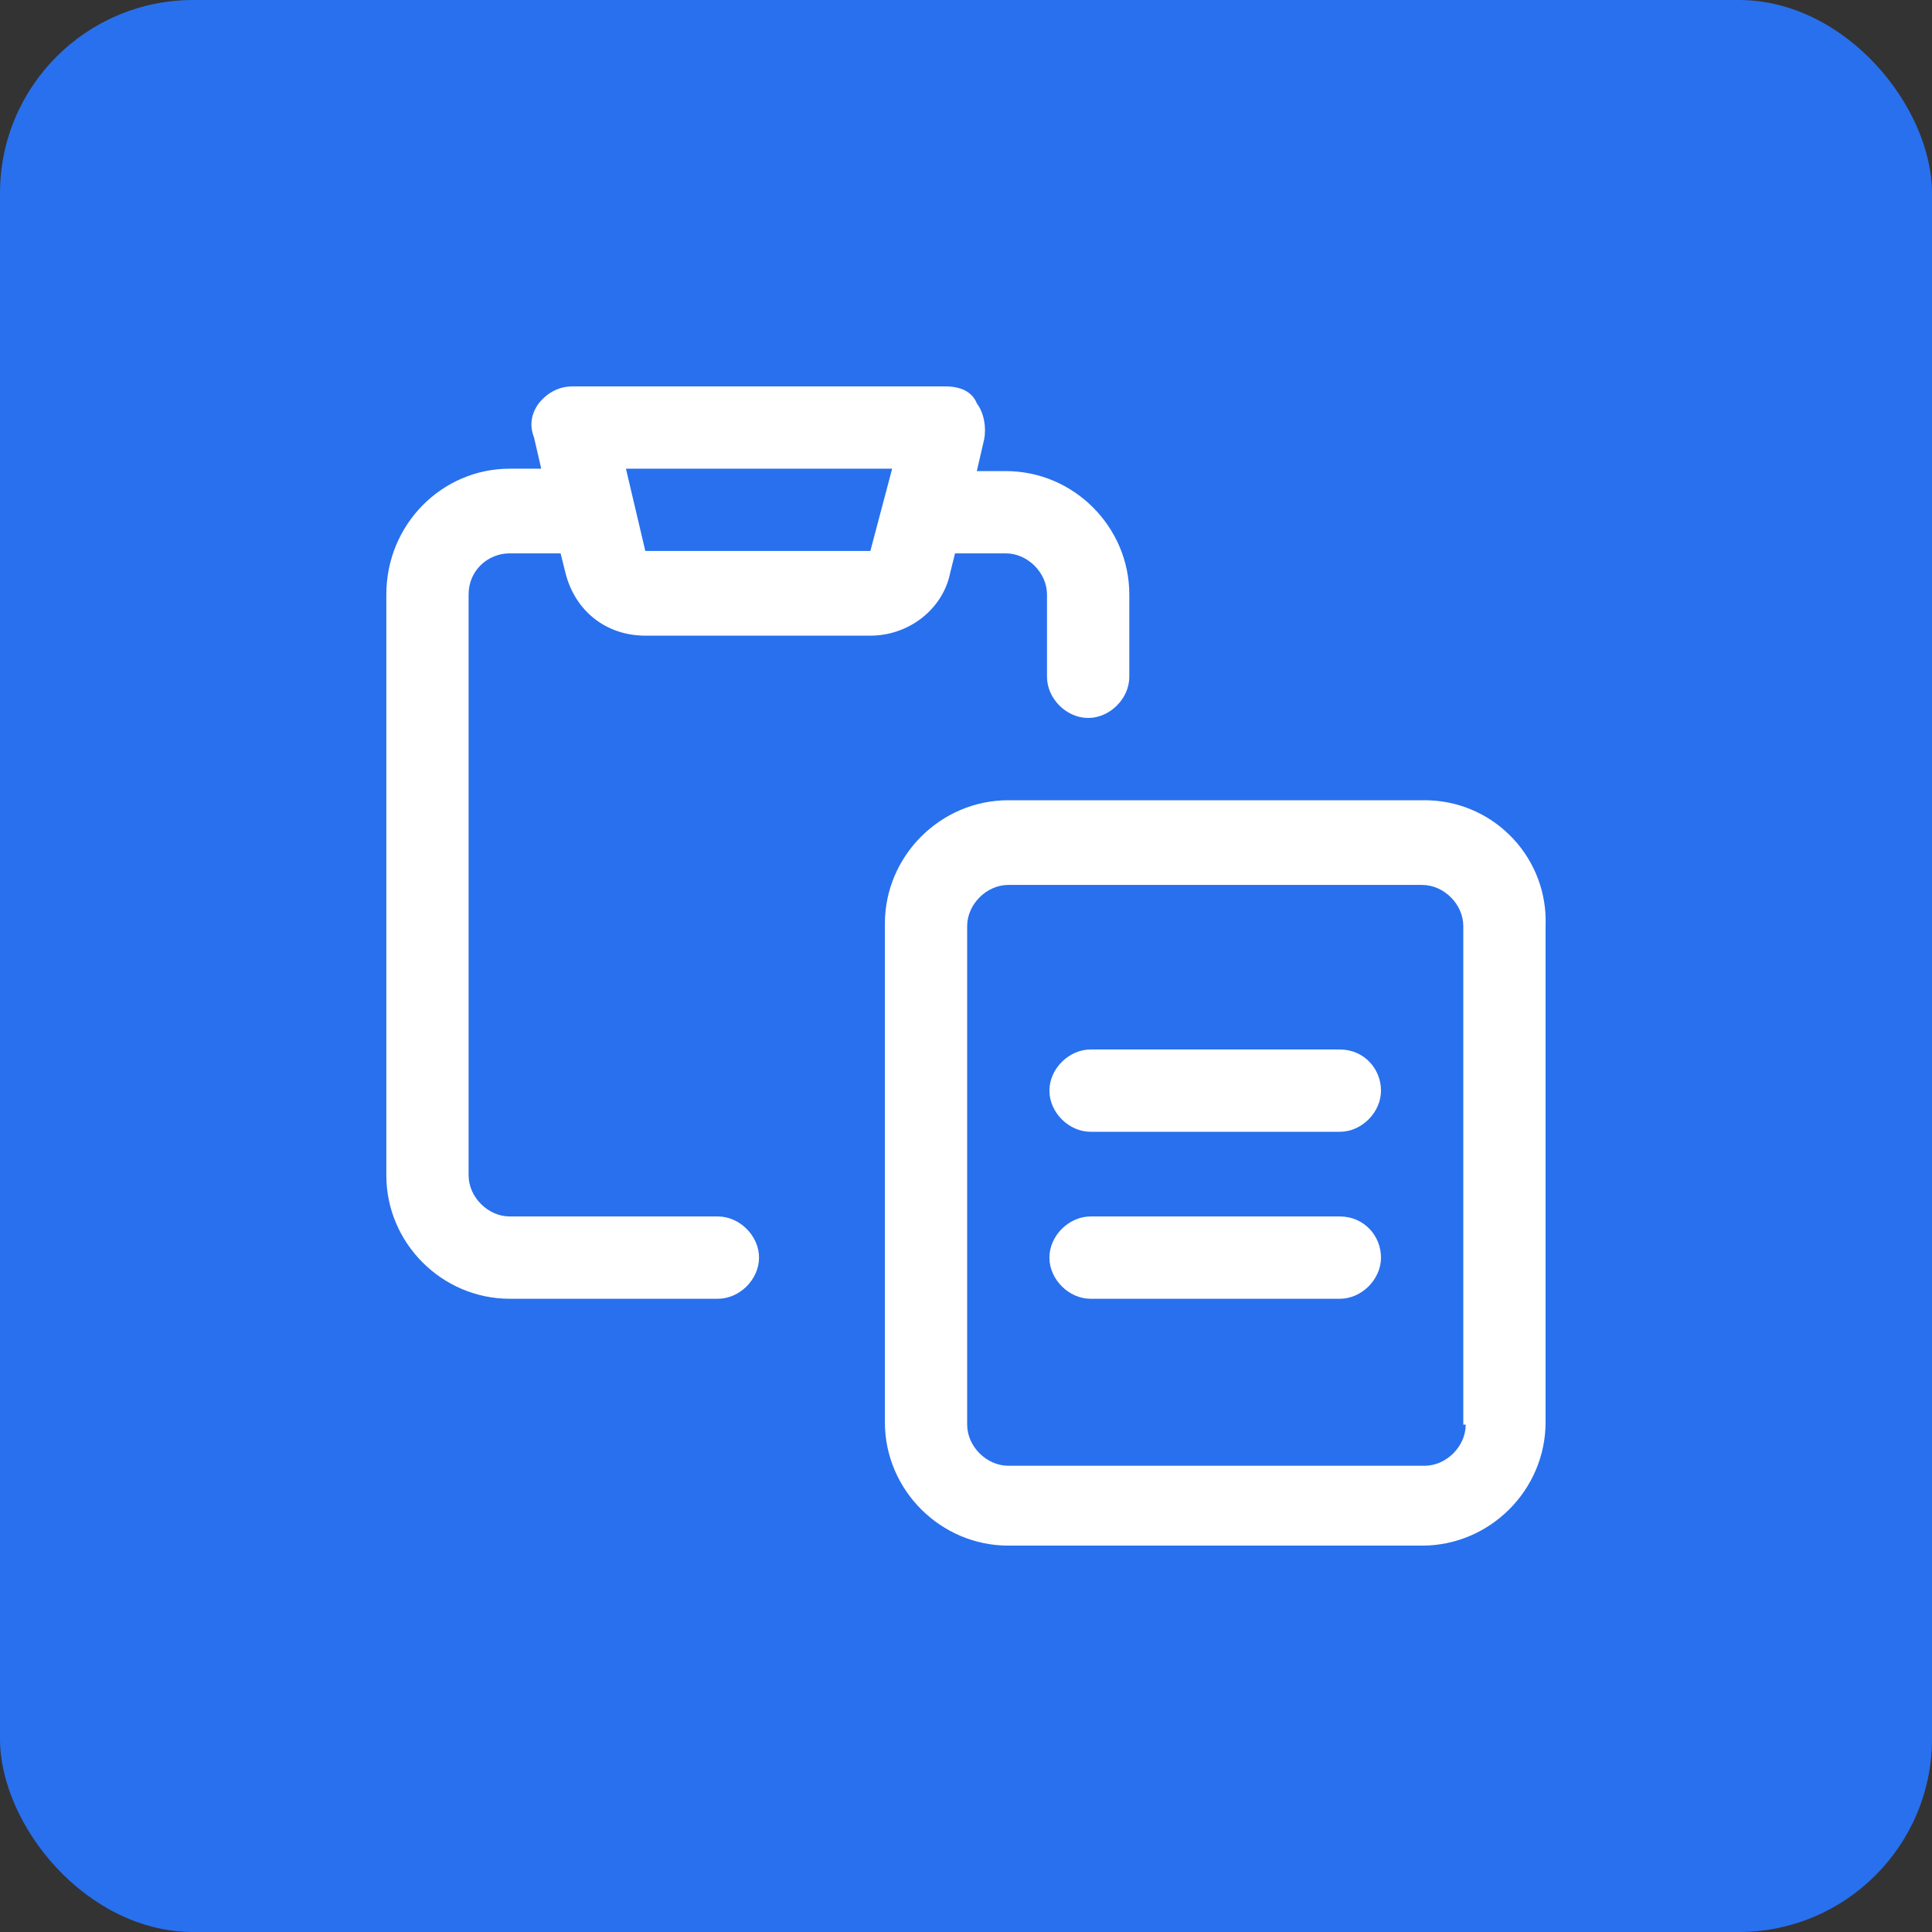
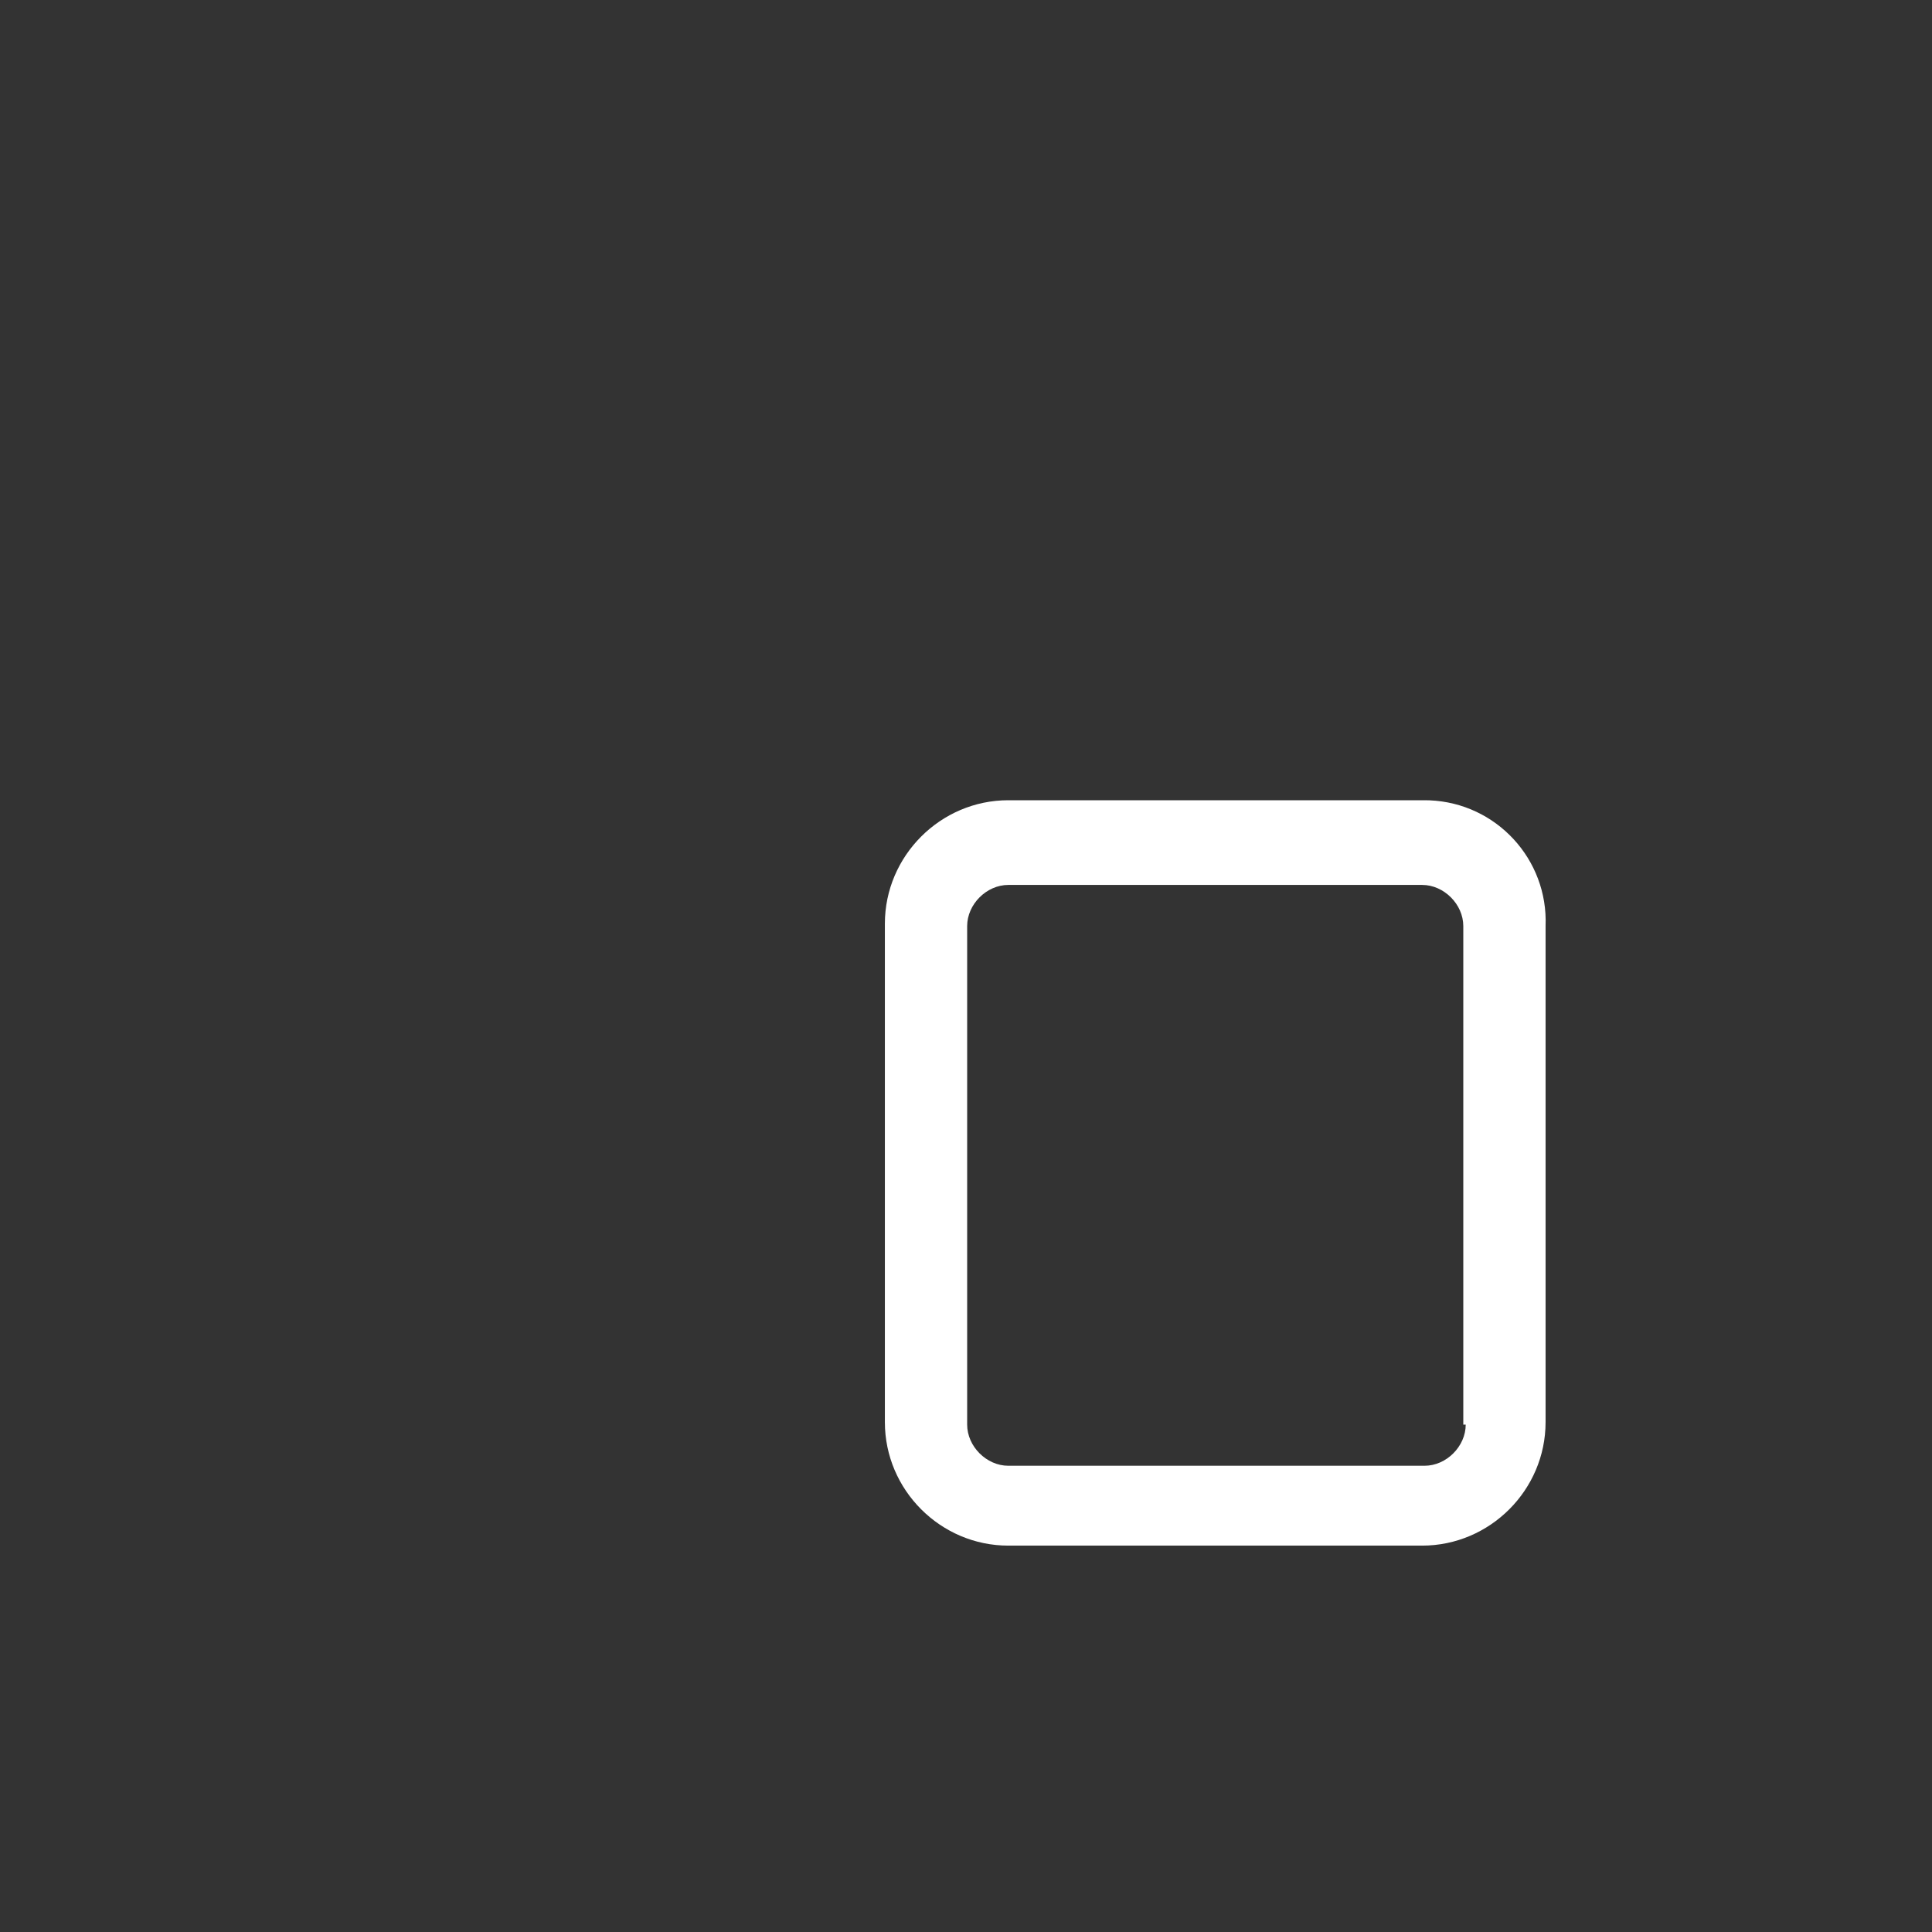
<svg xmlns="http://www.w3.org/2000/svg" id="Ebene_1" viewBox="0 0 80 80">
  <rect x="0" y="0" width="80" height="80" fill="#333333" stroke="none" />
  <defs>
    <style>.cls-1{fill:#2870ed;}.cls-1,.cls-2{stroke-width:0px;}.cls-2{fill:#fff;}</style>
  </defs>
-   <rect class="cls-1" width="80" height="80" rx="8" ry="8" />
-   <path class="cls-2" d="m21.109,22.914h2.104l.2.802c.401,1.603,1.704,2.605,3.307,2.605h9.319c1.603,0,3.006-1.102,3.307-2.605l.2-.802h2.104c.902,0,1.704.802,1.704,1.704v3.407c0,.902.802,1.704,1.704,1.704s1.704-.802,1.704-1.704v-3.407c0-2.806-2.305-5.111-5.111-5.111h-1.203l.301-1.303c.1-.501,0-1.102-.301-1.503-.2-.501-.701-.701-1.303-.701h-15.432c-.501,0-1.002.2-1.403.701-.301.401-.401.902-.2,1.403l.301,1.303h-1.303c-2.806,0-5.111,2.305-5.111,5.211v24.05c0,2.806,2.305,5.111,5.111,5.111h8.618c.902,0,1.704-.802,1.704-1.704s-.802-1.704-1.704-1.704h-8.618c-.902,0-1.704-.802-1.704-1.704v-24.05c0-1.002.802-1.704,1.704-1.704Zm15.833-3.507l-.902,3.407h-9.319l-.802-3.407h11.023Z" />
  <path class="cls-2" d="m58.988,33.136h-17.236c-2.806,0-5.111,2.305-5.111,5.111v20.643c0,2.806,2.305,5.111,5.111,5.111h17.136c2.806,0,5.111-2.305,5.111-5.111v-20.543c.111-2.765-2.041-5.096-4.806-5.207-.068-.003-.136-.004-.204-.004Zm1.704,25.854c0,.902-.802,1.704-1.704,1.704h-17.236c-.902,0-1.704-.802-1.704-1.704v-20.643c0-.902.802-1.704,1.704-1.704h17.136c.902,0,1.704.802,1.704,1.704v20.643h.1Z" />
-   <path class="cls-2" d="m55.48,43.457h-10.322c-.902,0-1.704.802-1.704,1.704s.802,1.704,1.704,1.704h10.322c.902,0,1.704-.802,1.704-1.704s-.701-1.704-1.704-1.704Zm0,6.914h-10.322c-.902,0-1.704.802-1.704,1.704s.802,1.704,1.704,1.704h10.322c.902,0,1.704-.802,1.704-1.704s-.701-1.704-1.704-1.704Z" />
</svg>